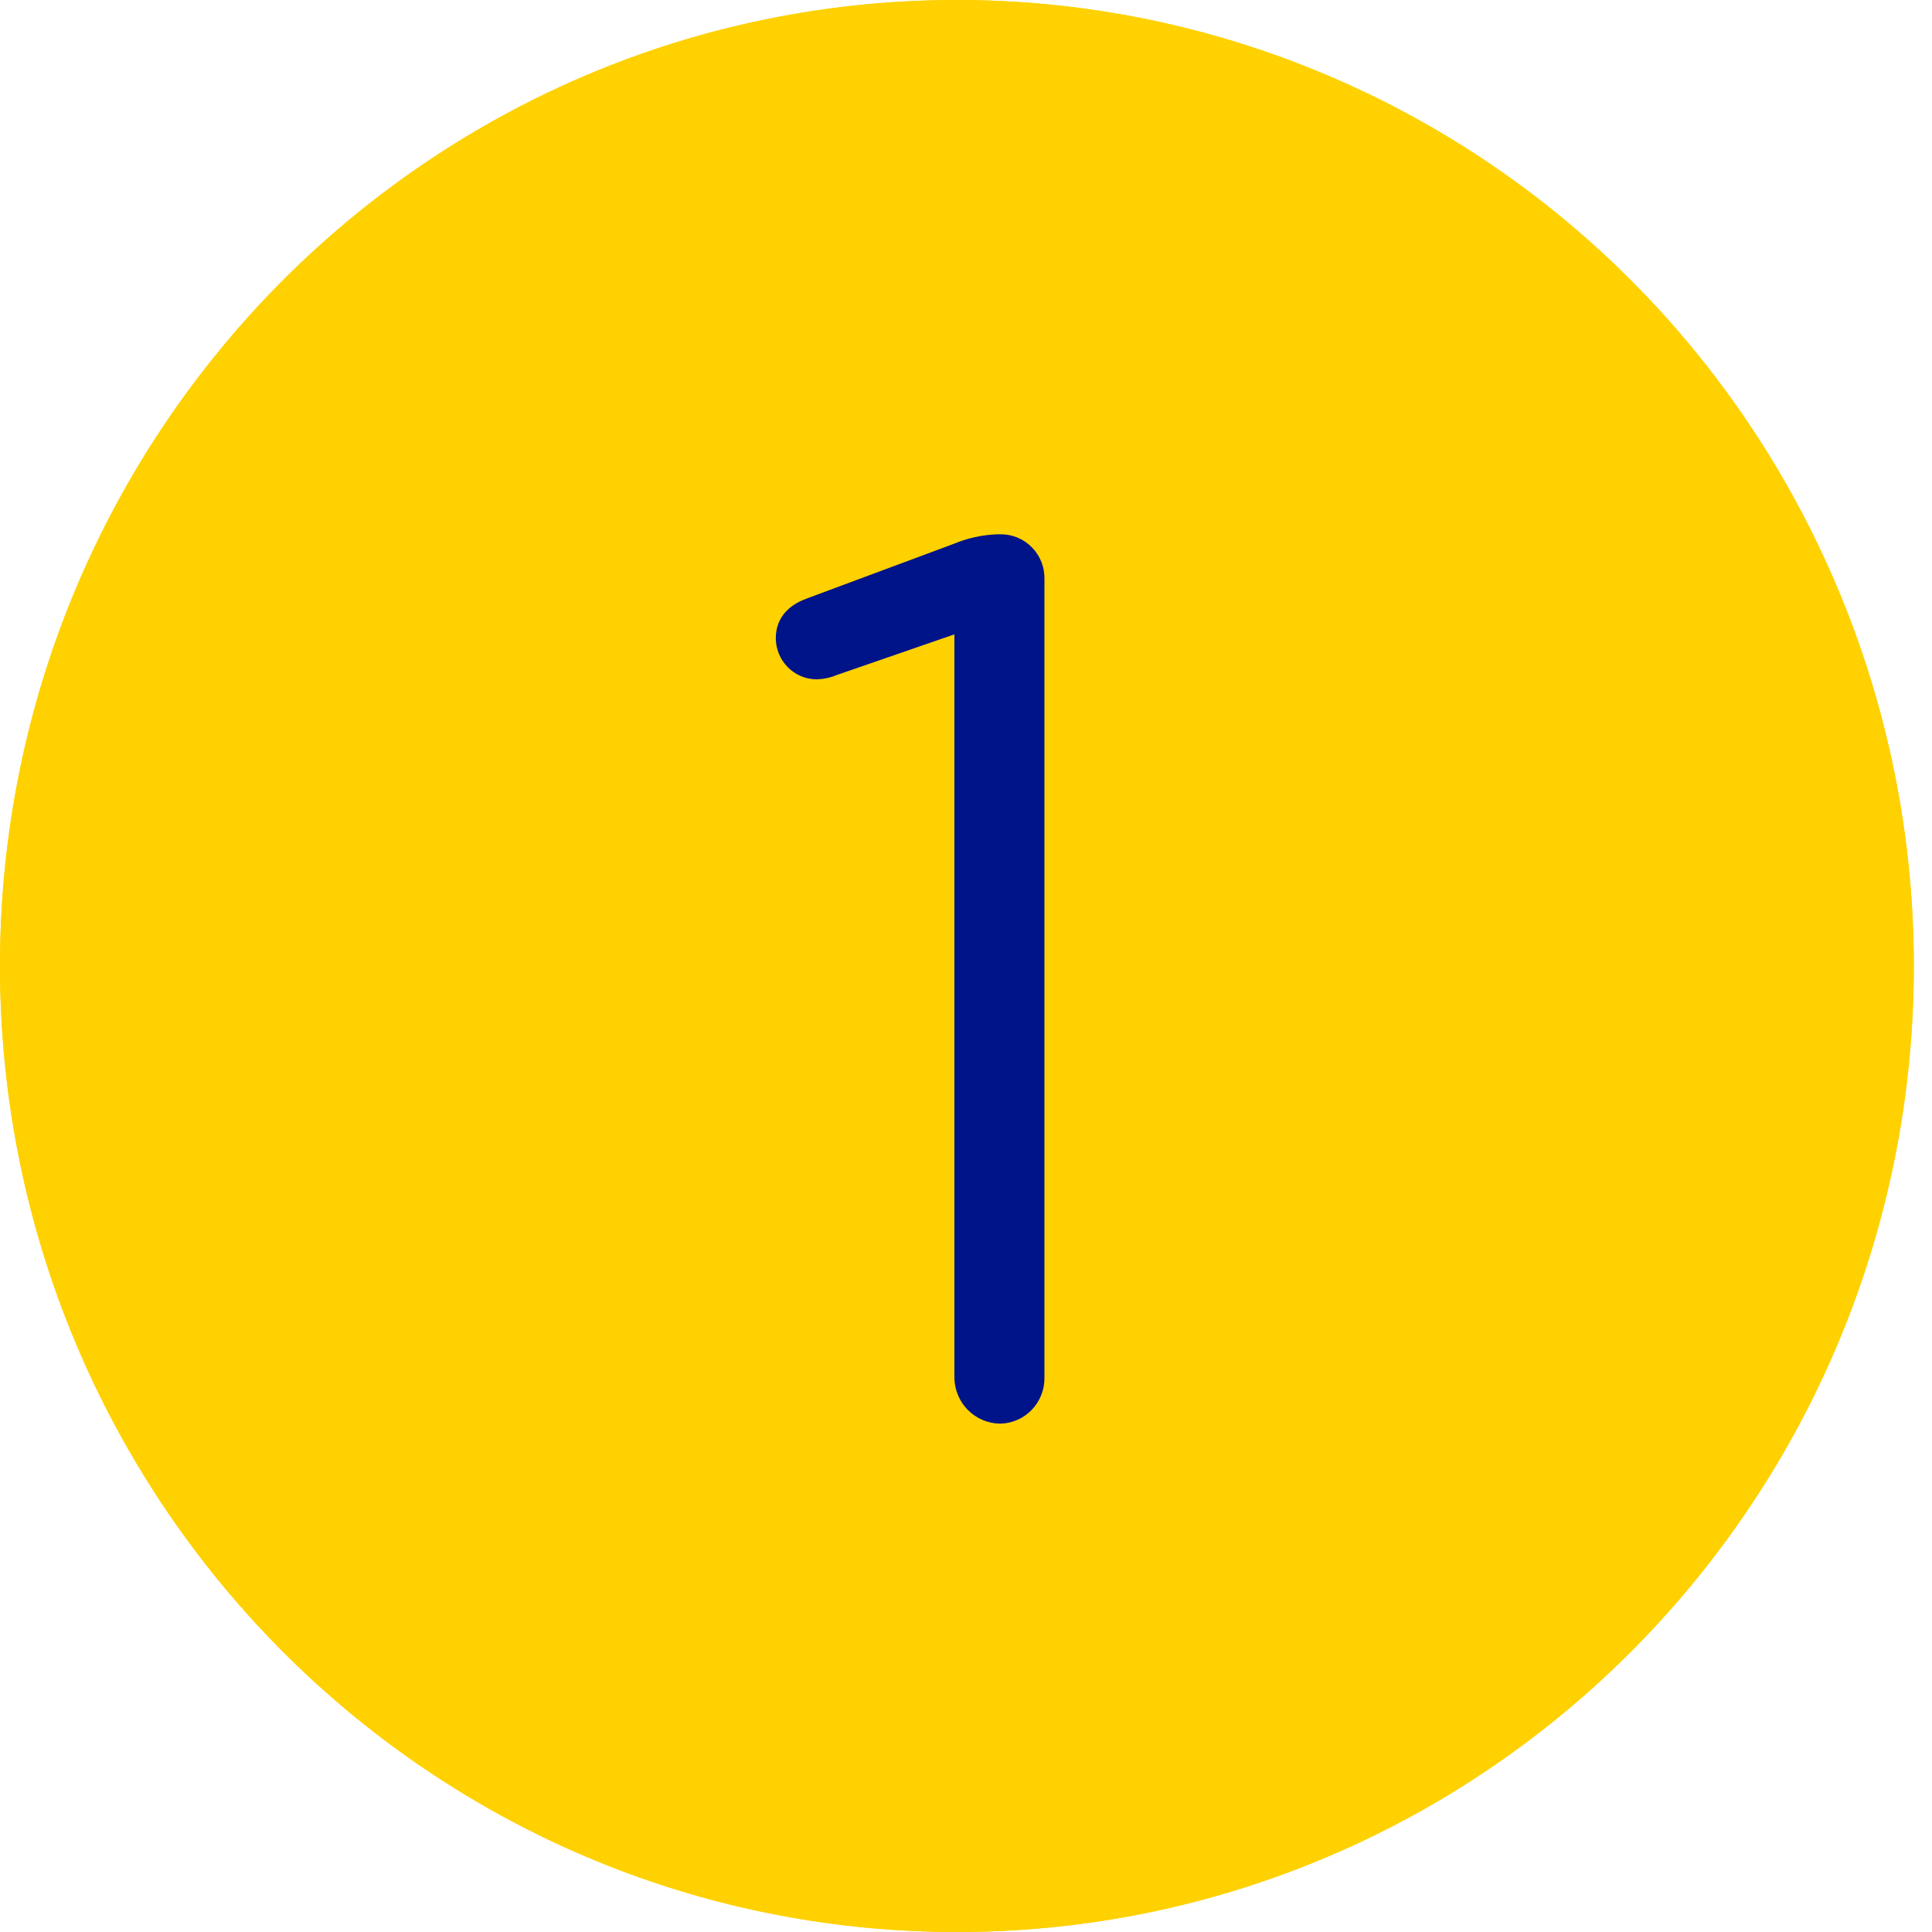
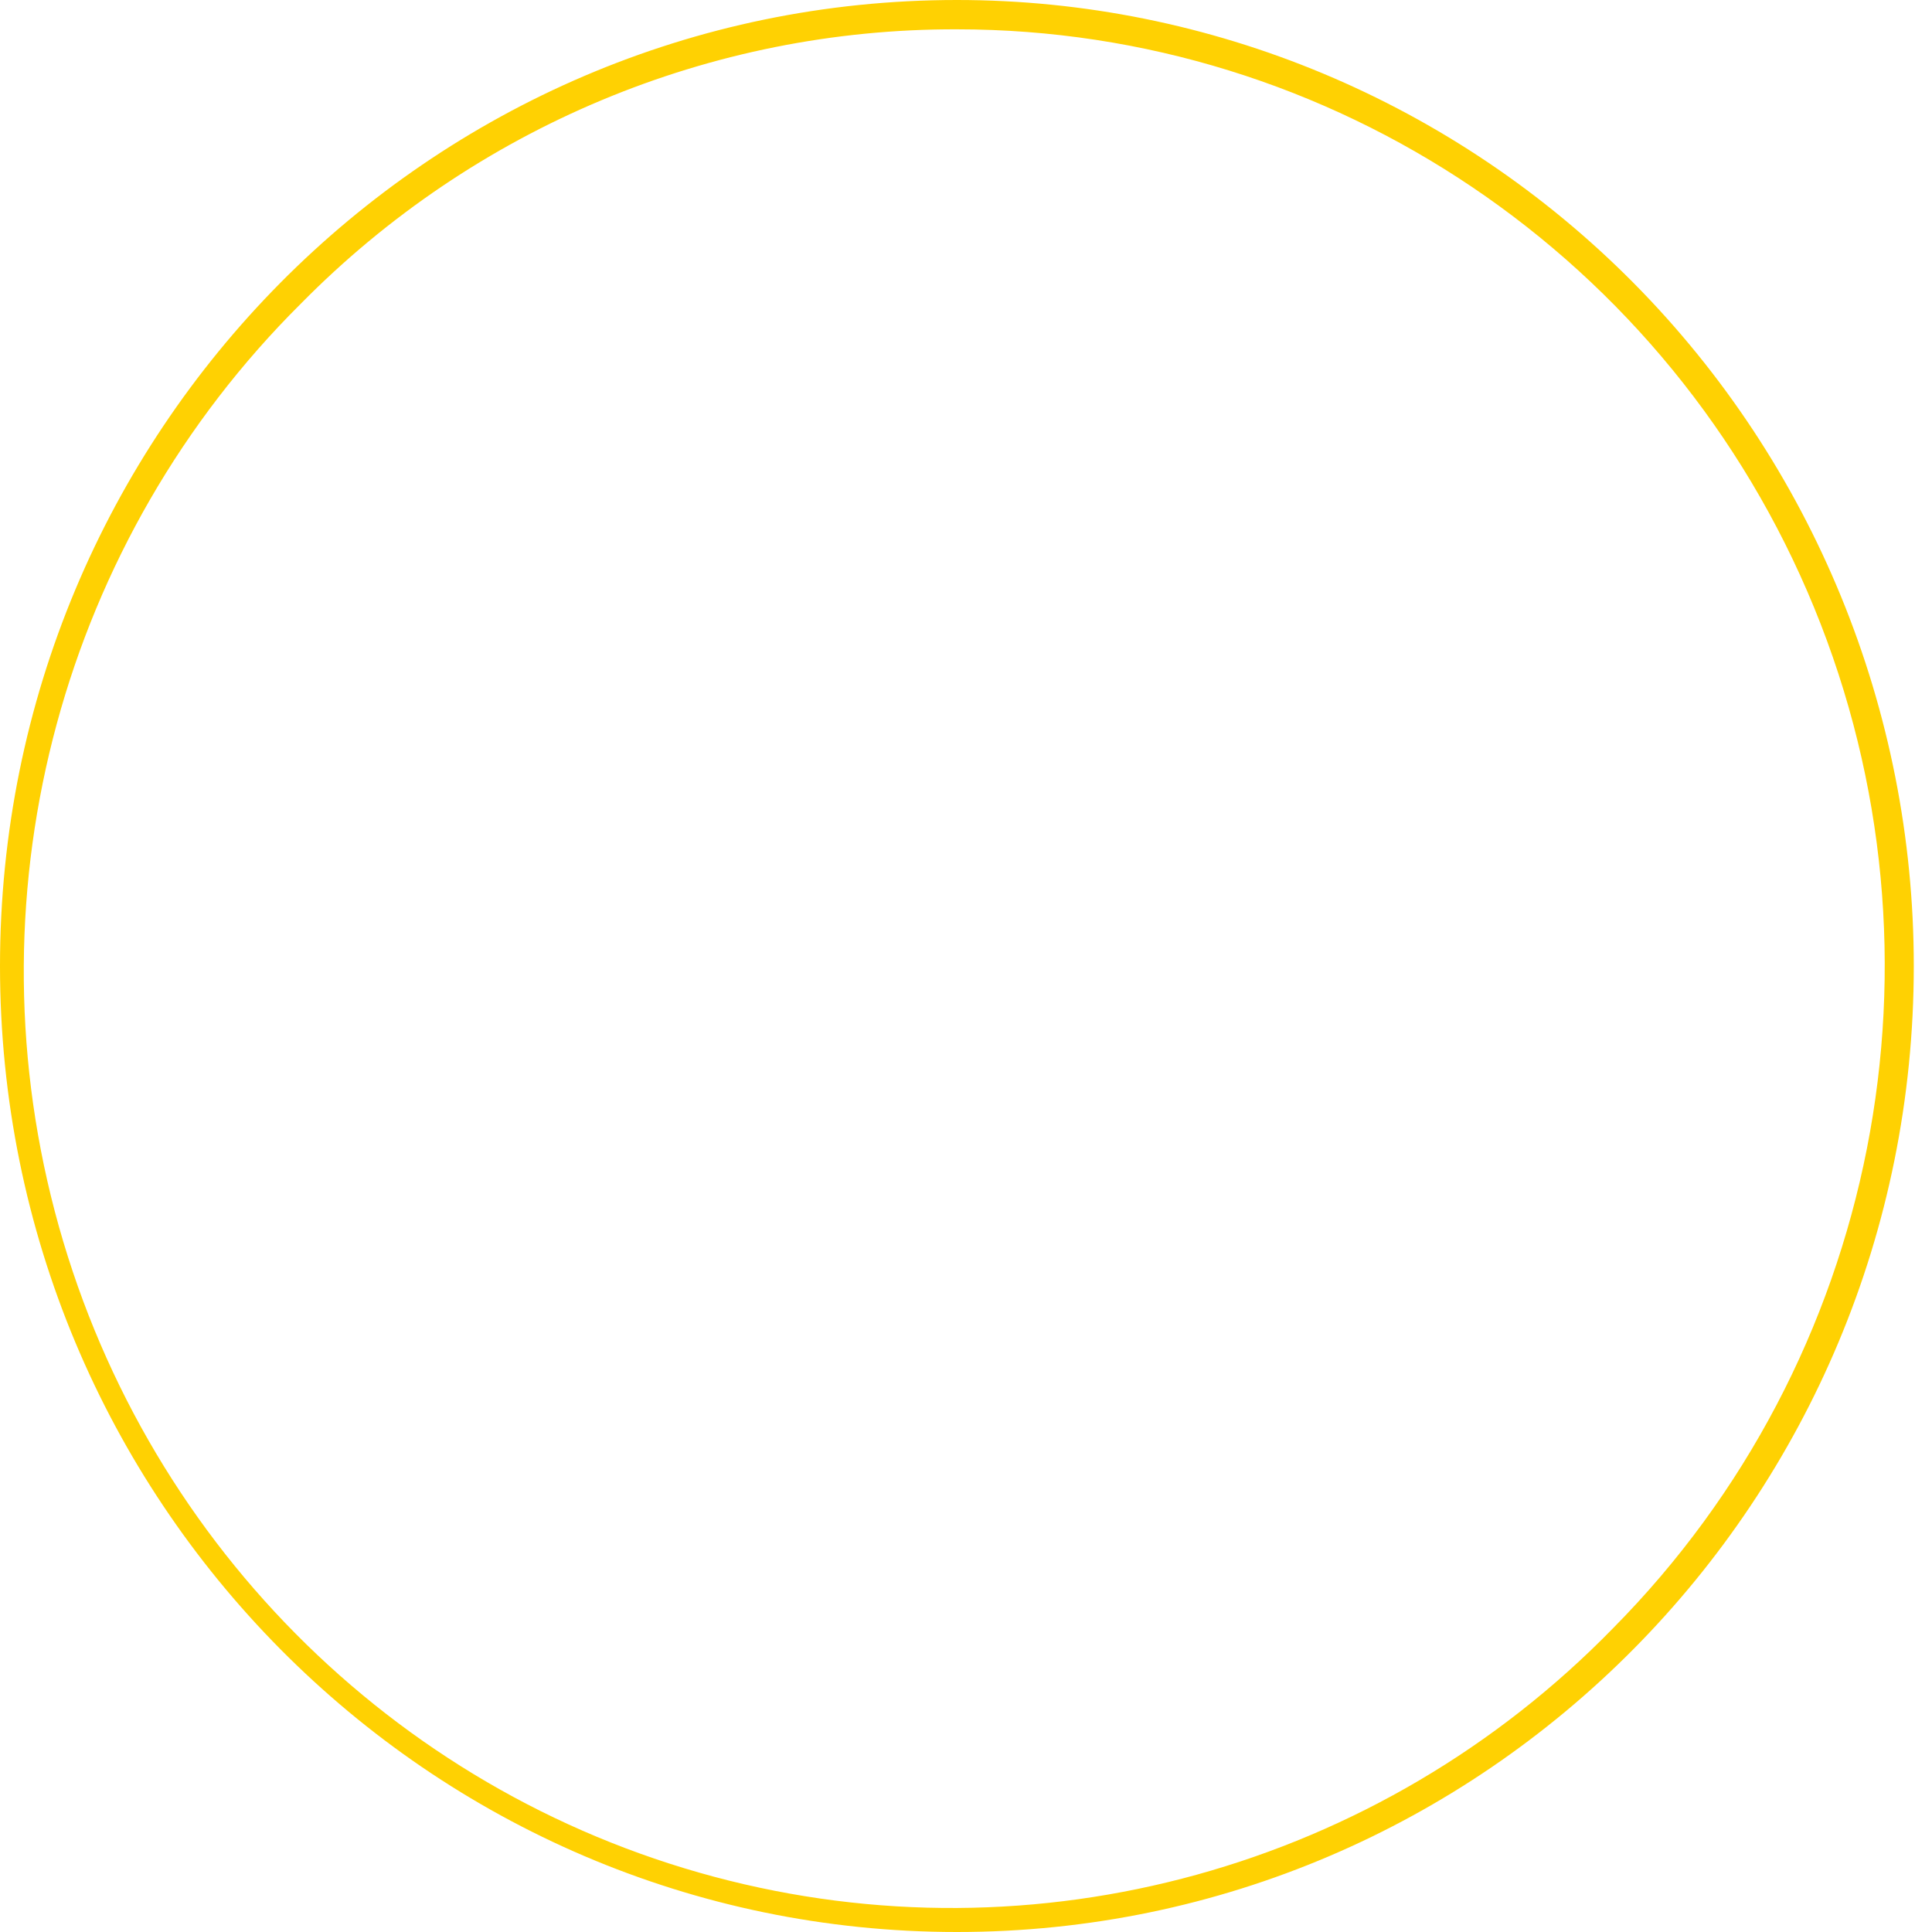
<svg xmlns="http://www.w3.org/2000/svg" width="40px" height="40px" viewBox="0 0 40 40" version="1.1">
  <title>bullet_1</title>
  <g id="Page-1" stroke="none" stroke-width="1" fill="none" fill-rule="evenodd">
    <g id="050-23-04-Trend-Arrows-" transform="translate(-211, -1196)" fill-rule="nonzero">
      <g id="trend_arrow_diagram" transform="translate(211, 674)">
        <g id="Group-10" transform="translate(0, 520)">
          <g id="bullet_1" transform="translate(0, 2)">
            <g id="Icon/Bullet-Oval">
              <path d="M19.812,0.607 C27.581,0.608 34.585,5.332 37.559,12.579 C40.532,19.825 38.888,28.166 33.395,33.712 C28.555,38.677 21.45,40.64 14.78,38.855 C8.111,37.07 2.902,31.812 1.134,25.079 C-0.634,18.346 1.311,11.173 6.228,6.288 C9.823,2.639 14.714,0.593 19.812,0.607 M19.812,0 C8.87,0 0,8.954 0,20 C0,31.046 8.87,40 19.812,40 C30.753,40 39.623,31.046 39.623,20 C39.623,14.696 37.536,9.609 33.821,5.858 C30.105,2.107 25.066,0 19.812,0 Z" id="Shape" fill="#FFD102" />
-               <ellipse id="Oval" fill="#FFD100" cx="19.812" cy="20" rx="19.812" ry="20" />
            </g>
-             <path d="M20.06,12.713 L17.231,13.69 C17.129,13.736 17.02,13.761 16.908,13.765 C16.607,13.763 16.365,13.518 16.362,13.214 C16.362,12.911 16.561,12.759 16.834,12.663 L19.861,11.537 C20.113,11.431 20.382,11.372 20.655,11.362 L20.705,11.362 C20.871,11.357 21.033,11.422 21.15,11.542 C21.268,11.661 21.331,11.824 21.324,11.992 L21.324,28.524 C21.33,28.876 21.054,29.167 20.705,29.175 C20.351,29.168 20.066,28.881 20.06,28.524 L20.06,12.713 Z" id="Path" stroke="#001489" stroke-width="0.6" fill="#001489" />
          </g>
        </g>
      </g>
    </g>
  </g>
</svg>